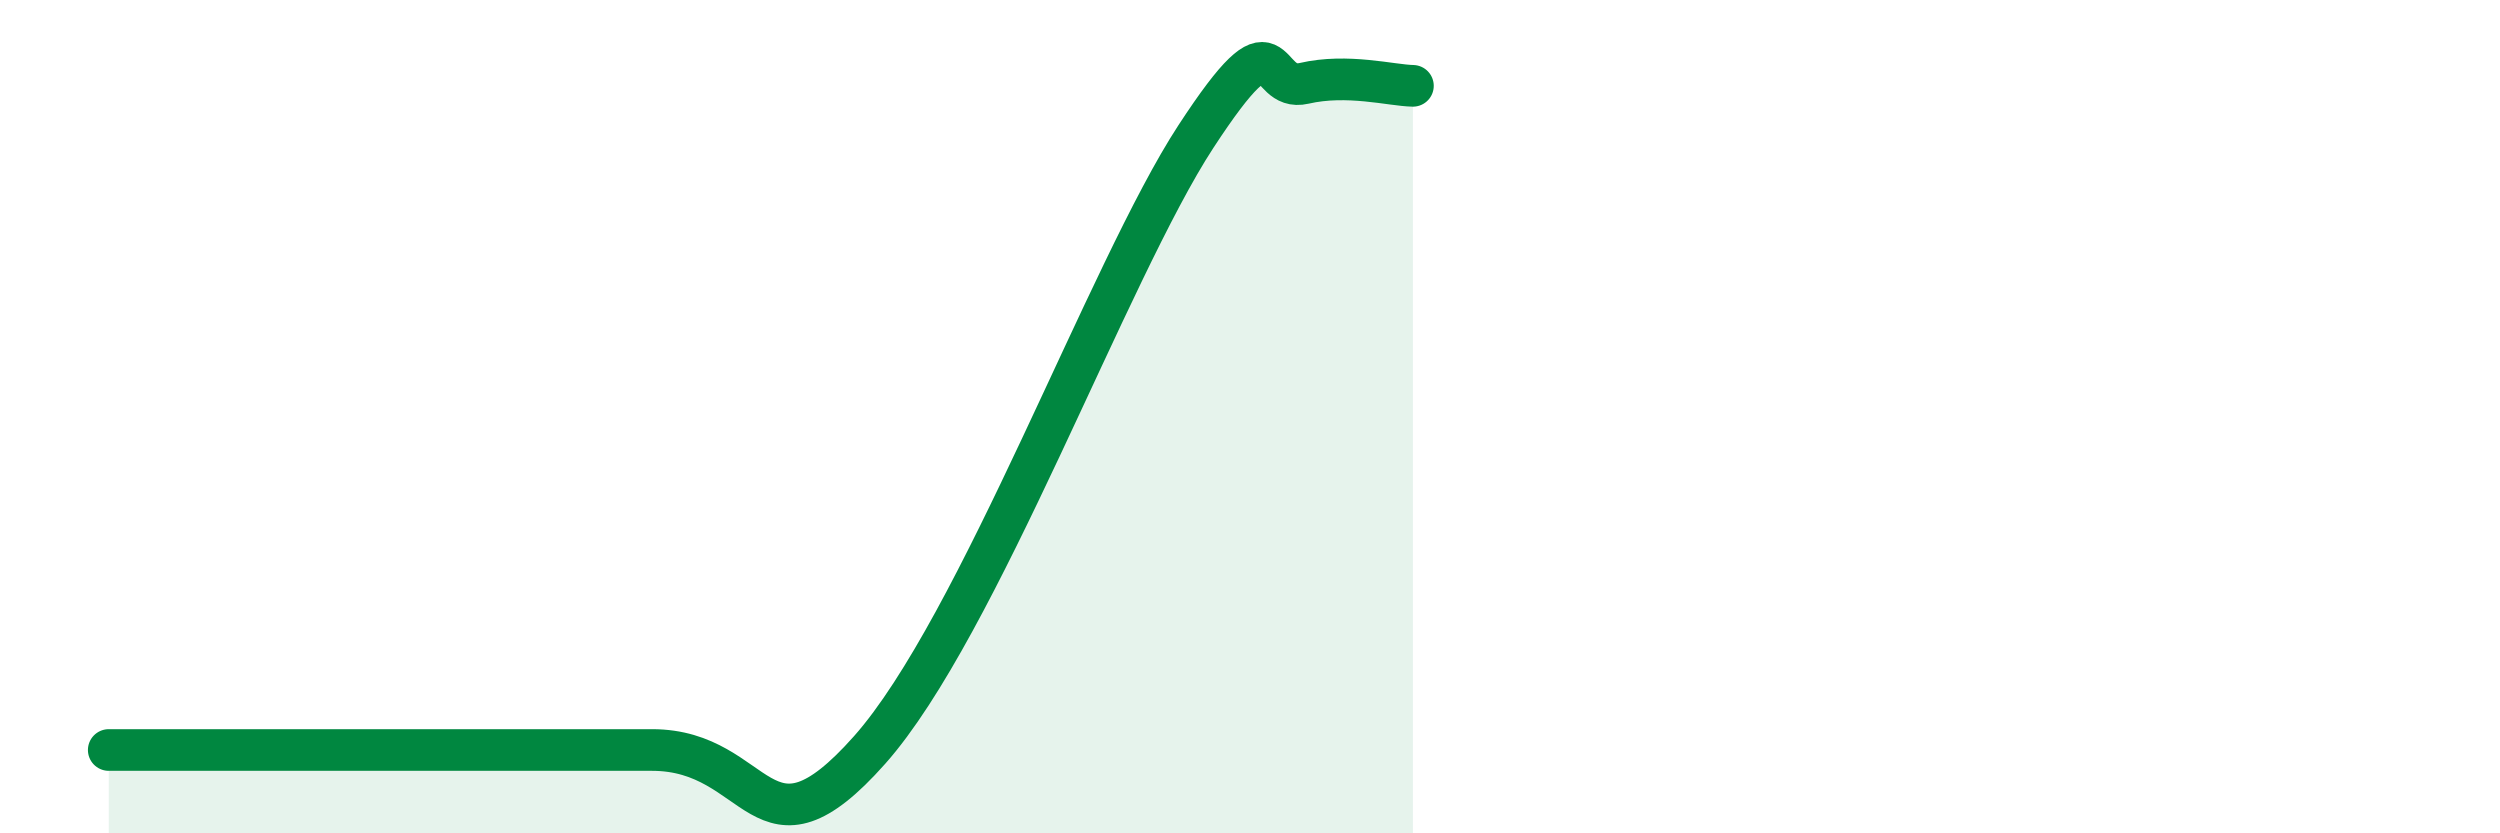
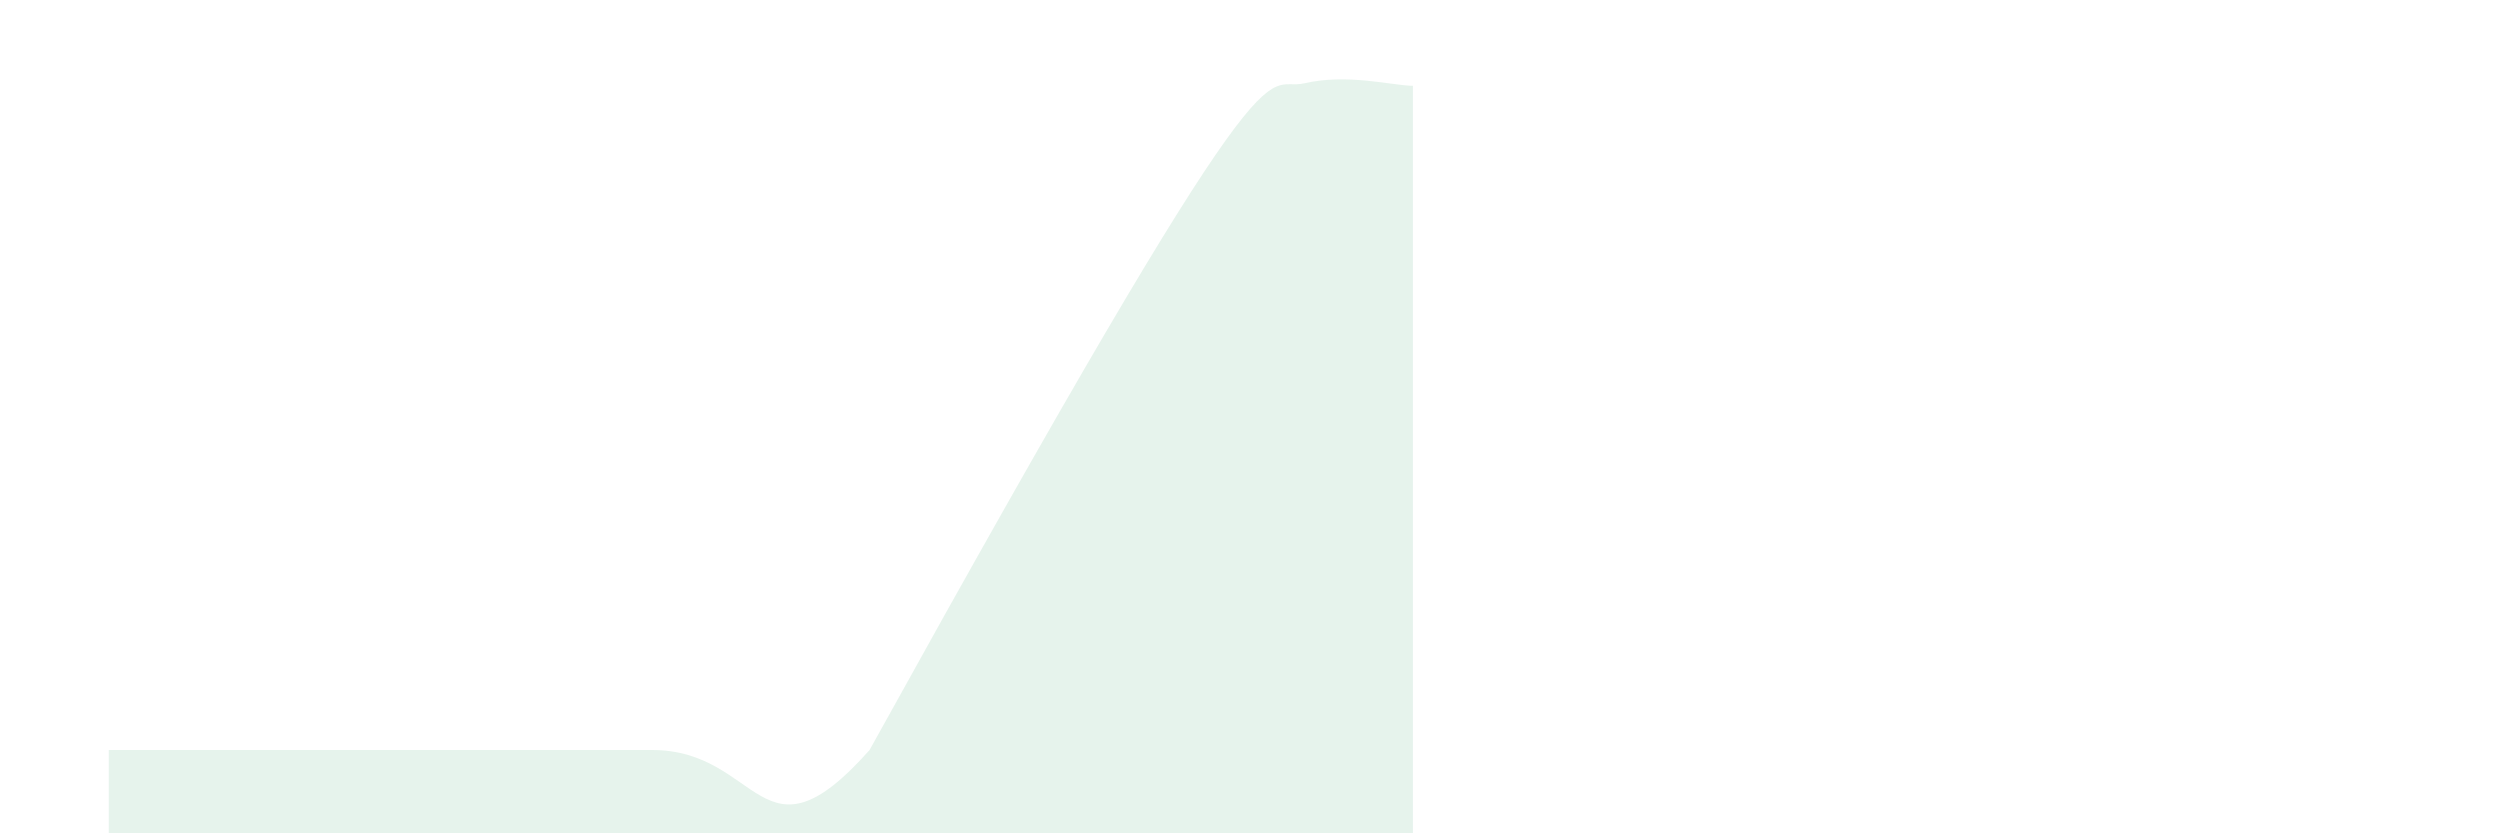
<svg xmlns="http://www.w3.org/2000/svg" width="60" height="20" viewBox="0 0 60 20">
-   <path d="M 2.61,18 C 3.65,18 5.22,18 7.83,18 C 10.44,18 13.04,18 15.65,18 C 18.26,18 18.26,20.94 20.87,18 C 23.48,15.06 26.61,6.48 28.7,3.28 C 30.79,0.08 30.26,2.24 31.3,2 C 32.34,1.76 33.39,2.05 33.91,2.06L33.91 20L2.61 20Z" fill="#008740" opacity="0.1" stroke-linecap="round" stroke-linejoin="round" />
-   <path d="M 2.61,18 C 3.65,18 5.22,18 7.83,18 C 10.44,18 13.04,18 15.65,18 C 18.26,18 18.26,20.94 20.87,18 C 23.48,15.06 26.61,6.48 28.7,3.28 C 30.79,0.08 30.26,2.24 31.3,2 C 32.34,1.76 33.39,2.05 33.91,2.06" stroke="#008740" stroke-width="1" fill="none" stroke-linecap="round" stroke-linejoin="round" />
+   <path d="M 2.61,18 C 3.65,18 5.22,18 7.83,18 C 10.44,18 13.04,18 15.65,18 C 18.26,18 18.26,20.94 20.87,18 C 30.79,0.08 30.26,2.24 31.3,2 C 32.34,1.76 33.39,2.05 33.91,2.06L33.91 20L2.61 20Z" fill="#008740" opacity="0.1" stroke-linecap="round" stroke-linejoin="round" />
</svg>